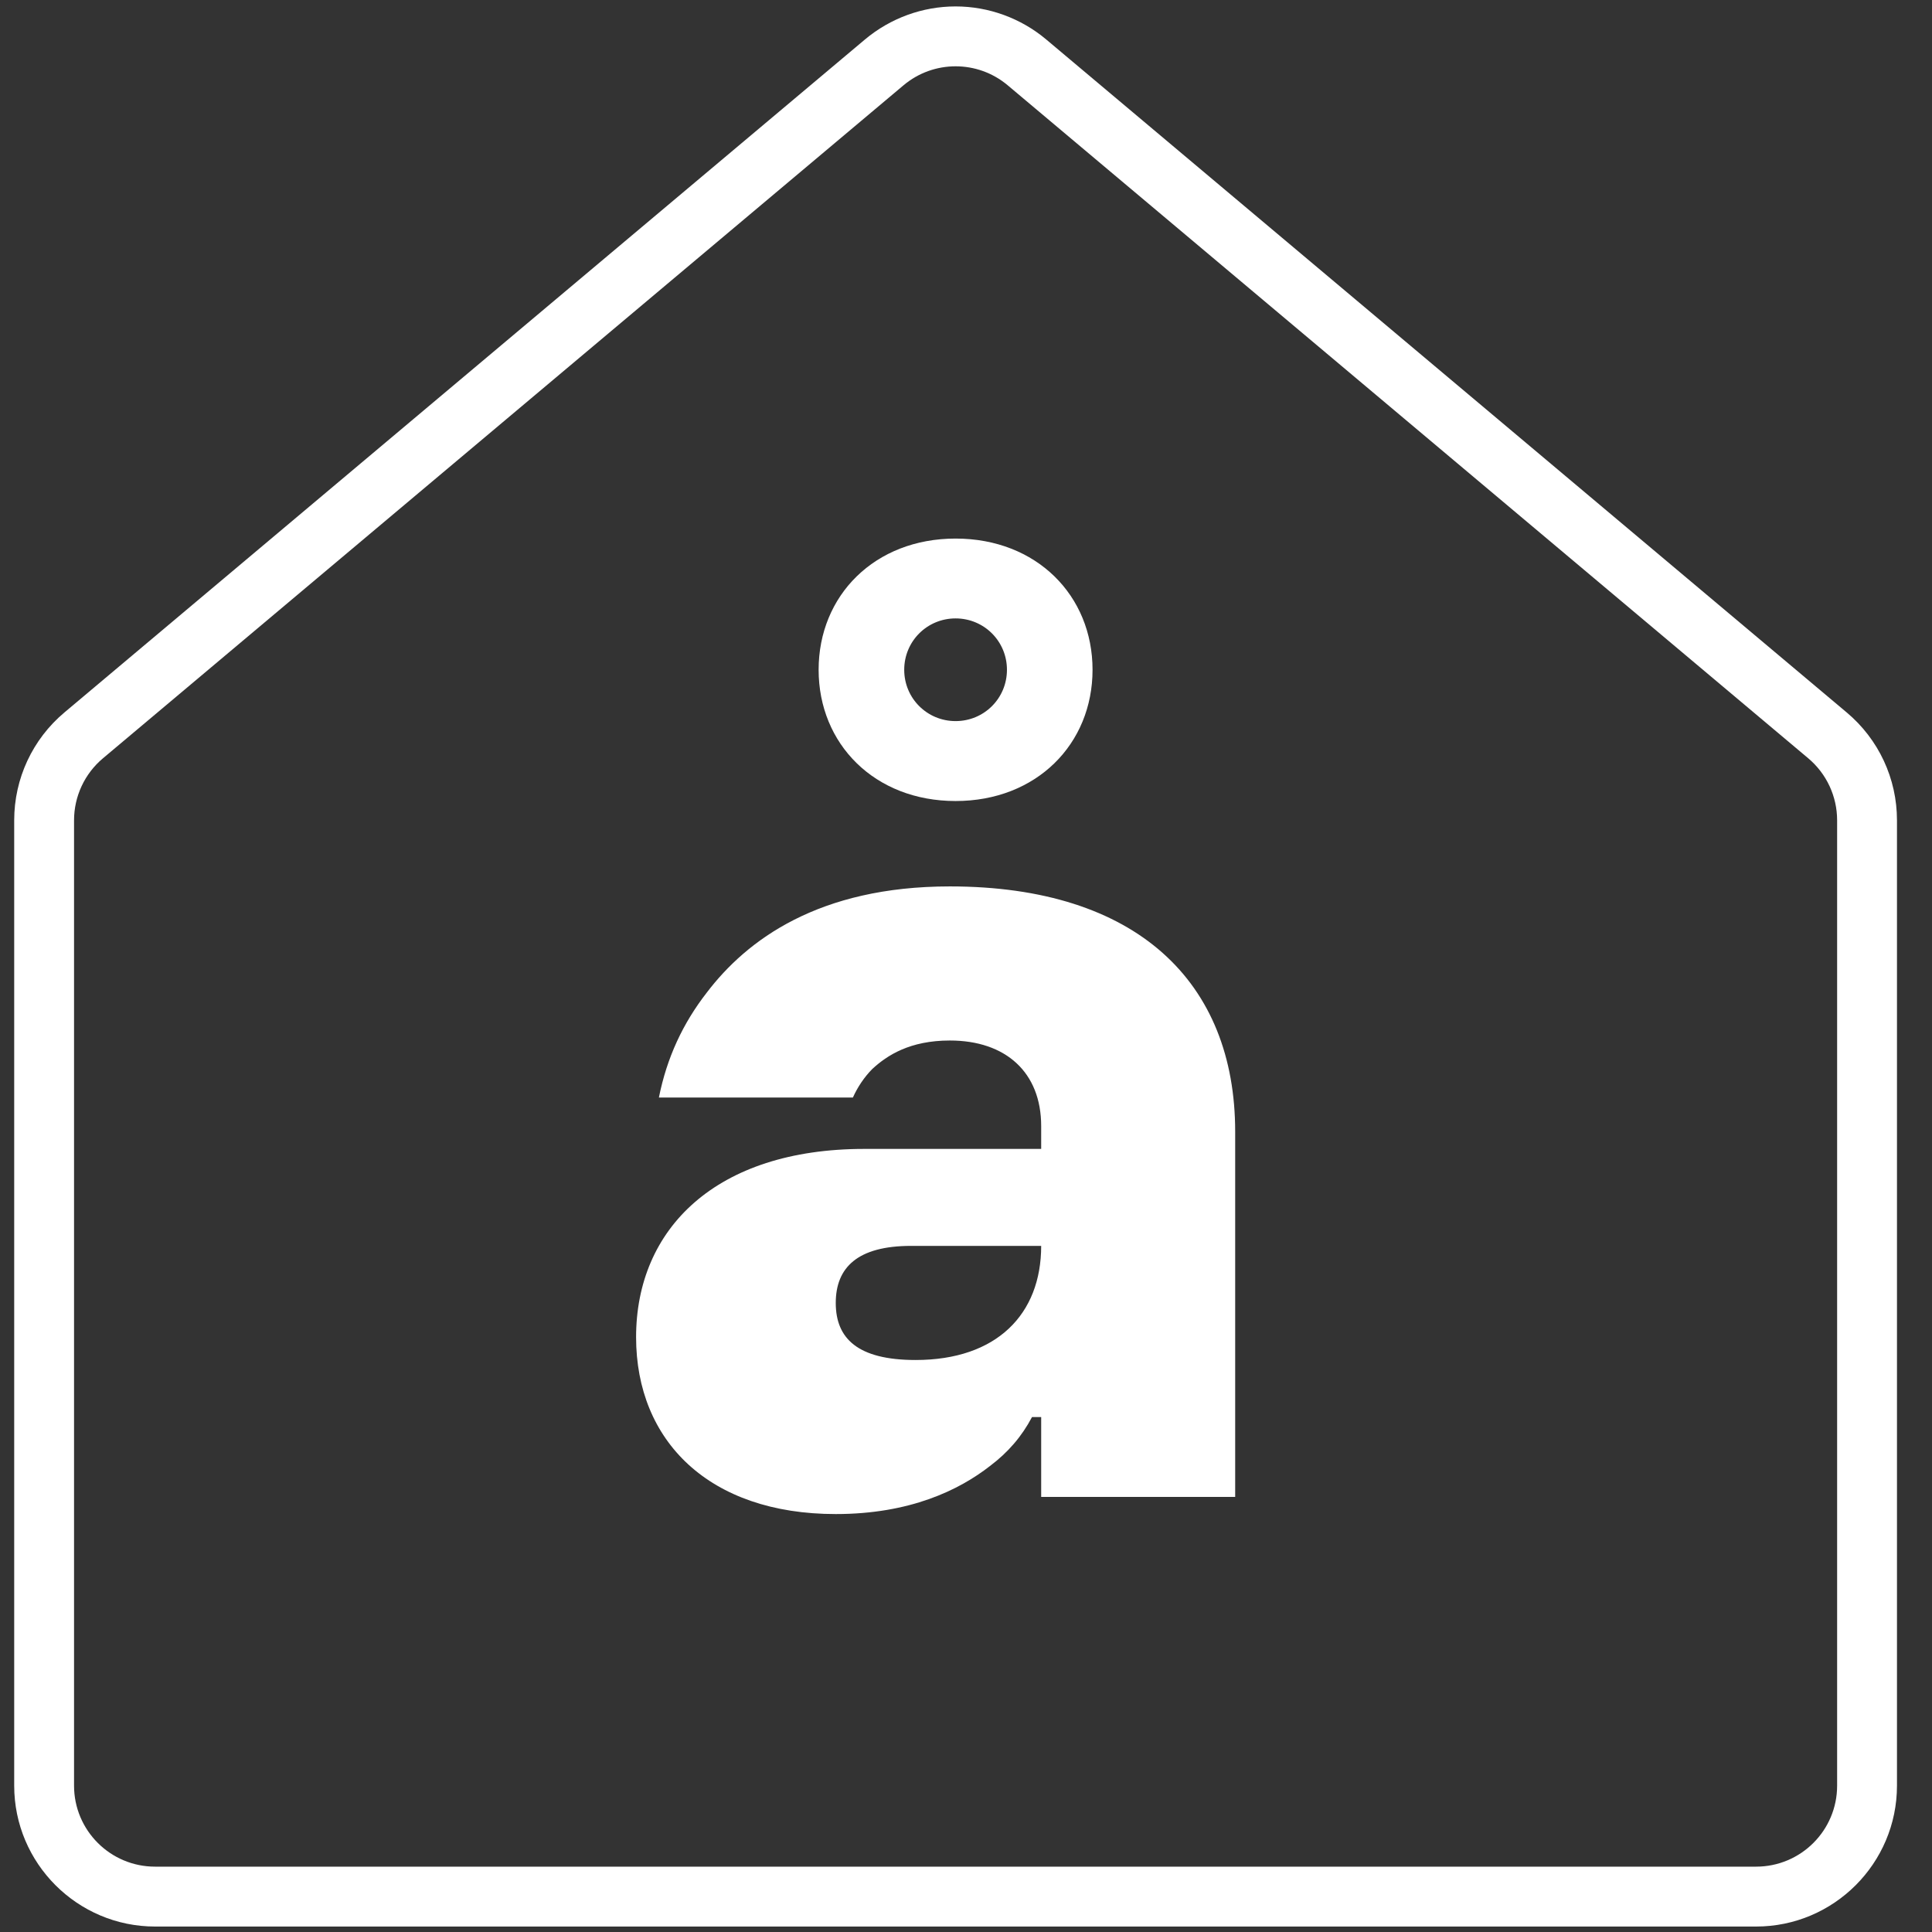
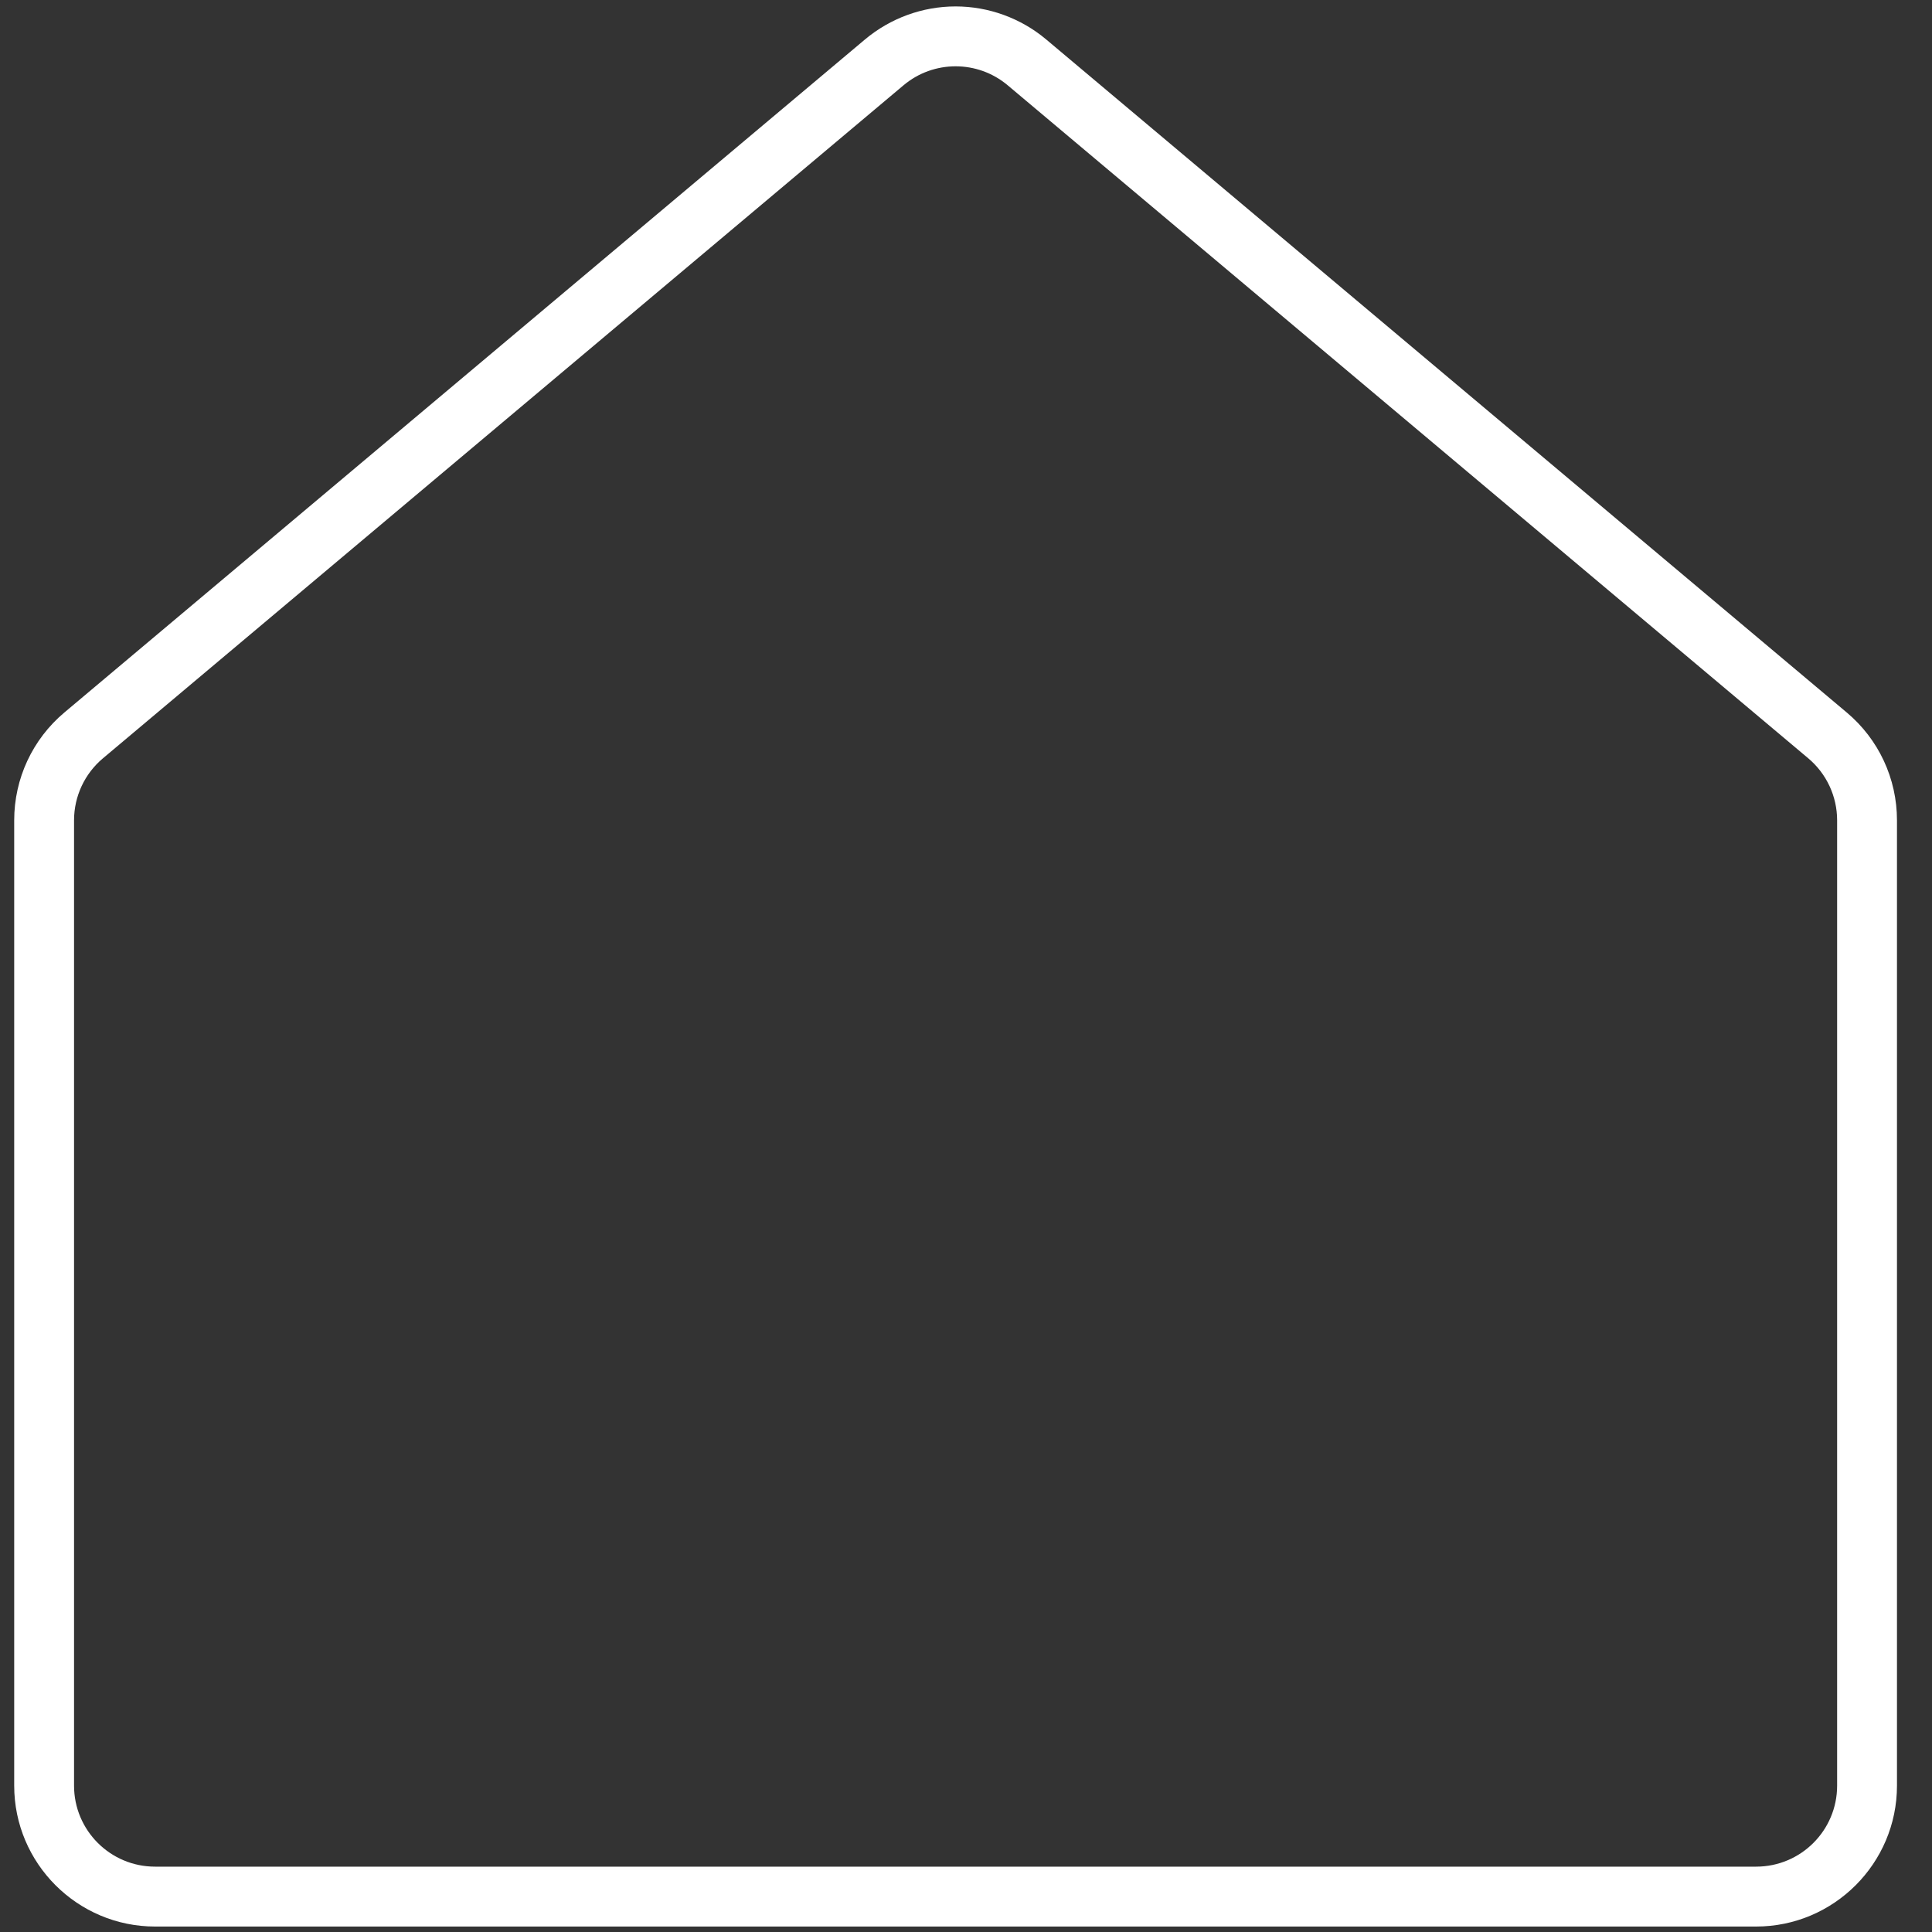
<svg xmlns="http://www.w3.org/2000/svg" width="46" height="46" viewBox="0 0 46 46">
  <rect x="0" y="0" width="46" height="46" fill="#333333" stroke="none" />
  <g fill="#FFF" fill-rule="evenodd" transform="translate(.338 .153)">
    <path d="M43.403,42.363 C43.403,43.427 42.54,44.291 41.474,44.291 L3.354,44.291 C2.289,44.291 1.425,43.427 1.425,42.363 L1.425,19.378 C1.425,18.808 1.677,18.268 2.113,17.902 L21.174,1.878 C21.891,1.275 22.938,1.275 23.655,1.878 L42.716,17.902 C43.151,18.268 43.403,18.808 43.403,19.378 L43.403,42.363 Z M43.632,16.811 L24.572,0.787 C23.969,0.28 23.202,0 22.414,0 C21.626,0 20.86,0.28 20.256,0.787 L1.196,16.81 C0.436,17.449 0,18.385 0,19.378 L0,42.363 C0,44.212 1.505,45.717 3.354,45.717 L41.474,45.717 C43.324,45.717 44.828,44.212 44.828,42.363 L44.828,19.378 C44.828,18.385 44.392,17.449 43.632,16.811 L43.632,16.811 Z" />
-     <path d="M21.463 32.228C20.078 32.228 19.561 31.711 19.561 30.87 19.561 30.027 20.078 29.511 21.355 29.511L24.452 29.511C24.452 31.14 23.392 32.228 21.463 32.228M22.278 20.952C19.153 20.952 17.442 22.229 16.491 23.479 15.921 24.212 15.54 25.028 15.35 25.979L19.969 25.979C20.078 25.734 20.241 25.49 20.431 25.299 20.784 24.973 21.327 24.621 22.278 24.621 23.609 24.621 24.452 25.38 24.452 26.658L24.452 27.202 20.241 27.202C16.709 27.202 14.807 29.103 14.807 31.684 14.807 34.157 16.546 35.896 19.561 35.896 21.327 35.896 22.496 35.326 23.23 34.754 23.664 34.428 23.99 34.048 24.234 33.586L24.452 33.586 24.452 35.488 29.071 35.488 29.071 26.793C29.071 23.234 26.735 20.952 22.278 20.952M22.414 14.571C23.093 14.571 23.637 15.115 23.637 15.794 23.637 16.473 23.093 17.016 22.414 17.016 21.735 17.016 21.191 16.473 21.191 15.794 21.191 15.115 21.735 14.571 22.414 14.571M22.414 18.919C24.343 18.919 25.675 17.56 25.675 15.794 25.675 14.028 24.343 12.67 22.414 12.67 20.485 12.67 19.153 14.028 19.153 15.794 19.153 17.56 20.485 18.919 22.414 18.919" />
  </g>
</svg>